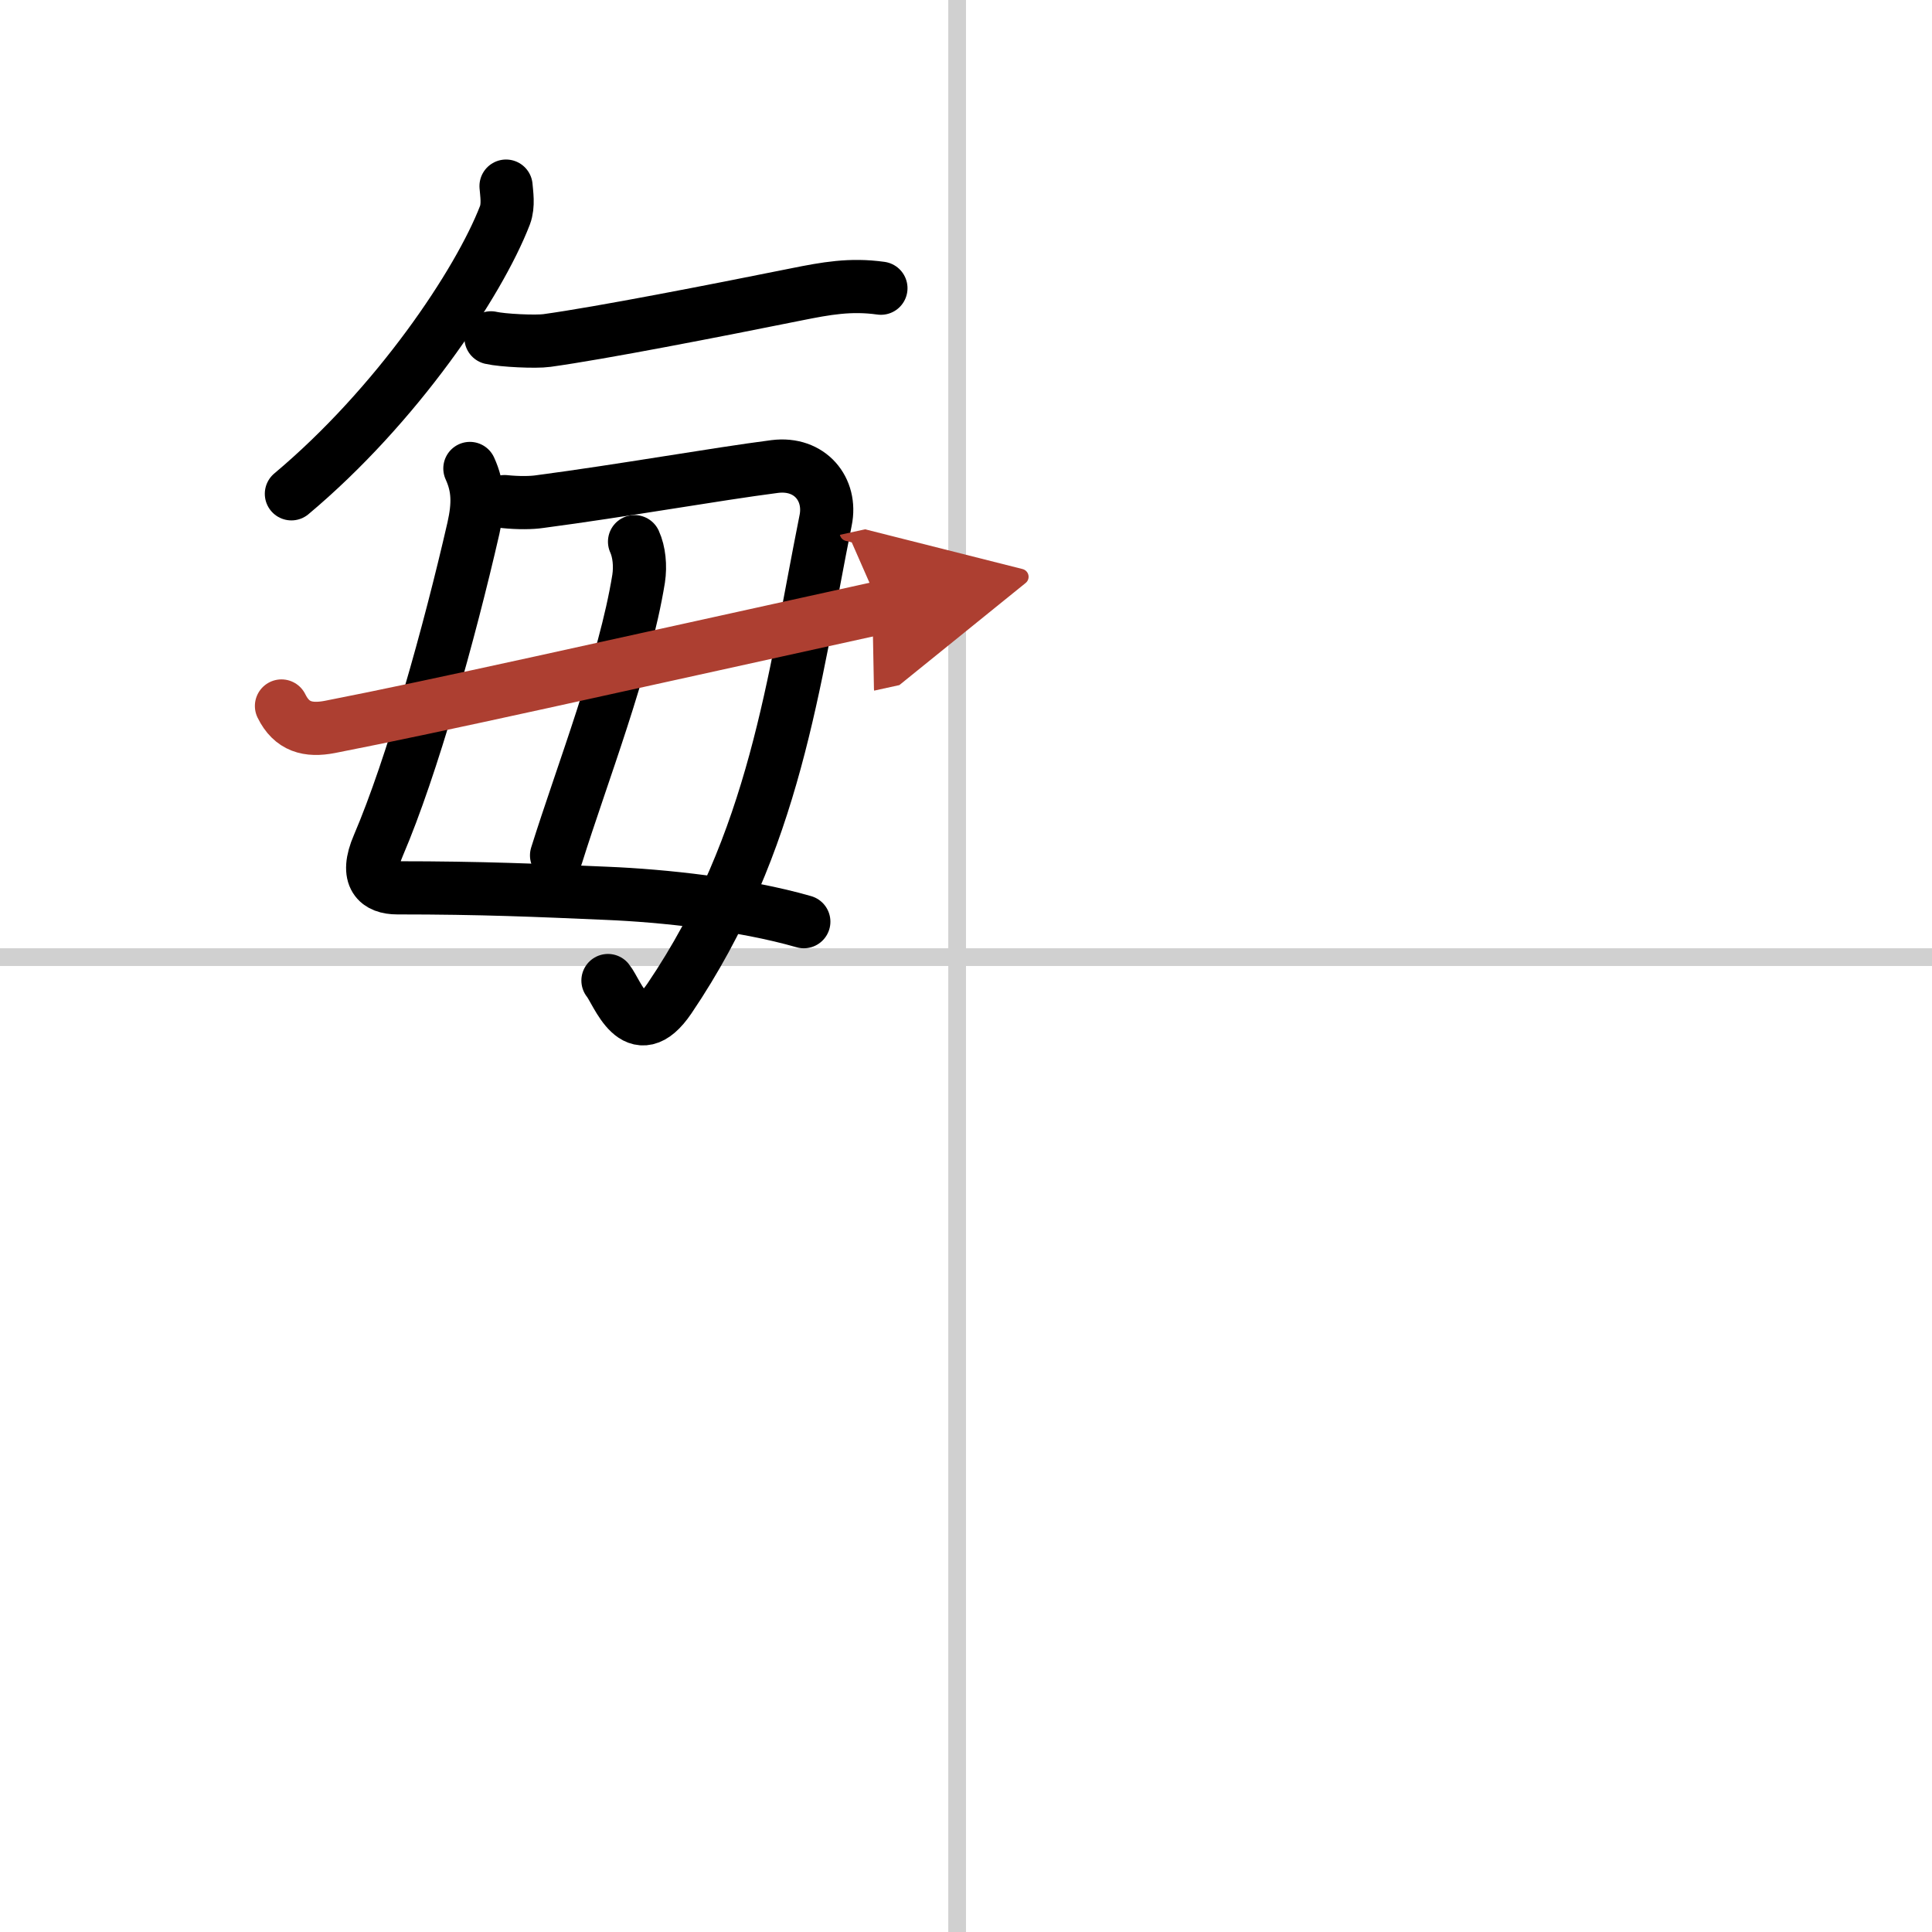
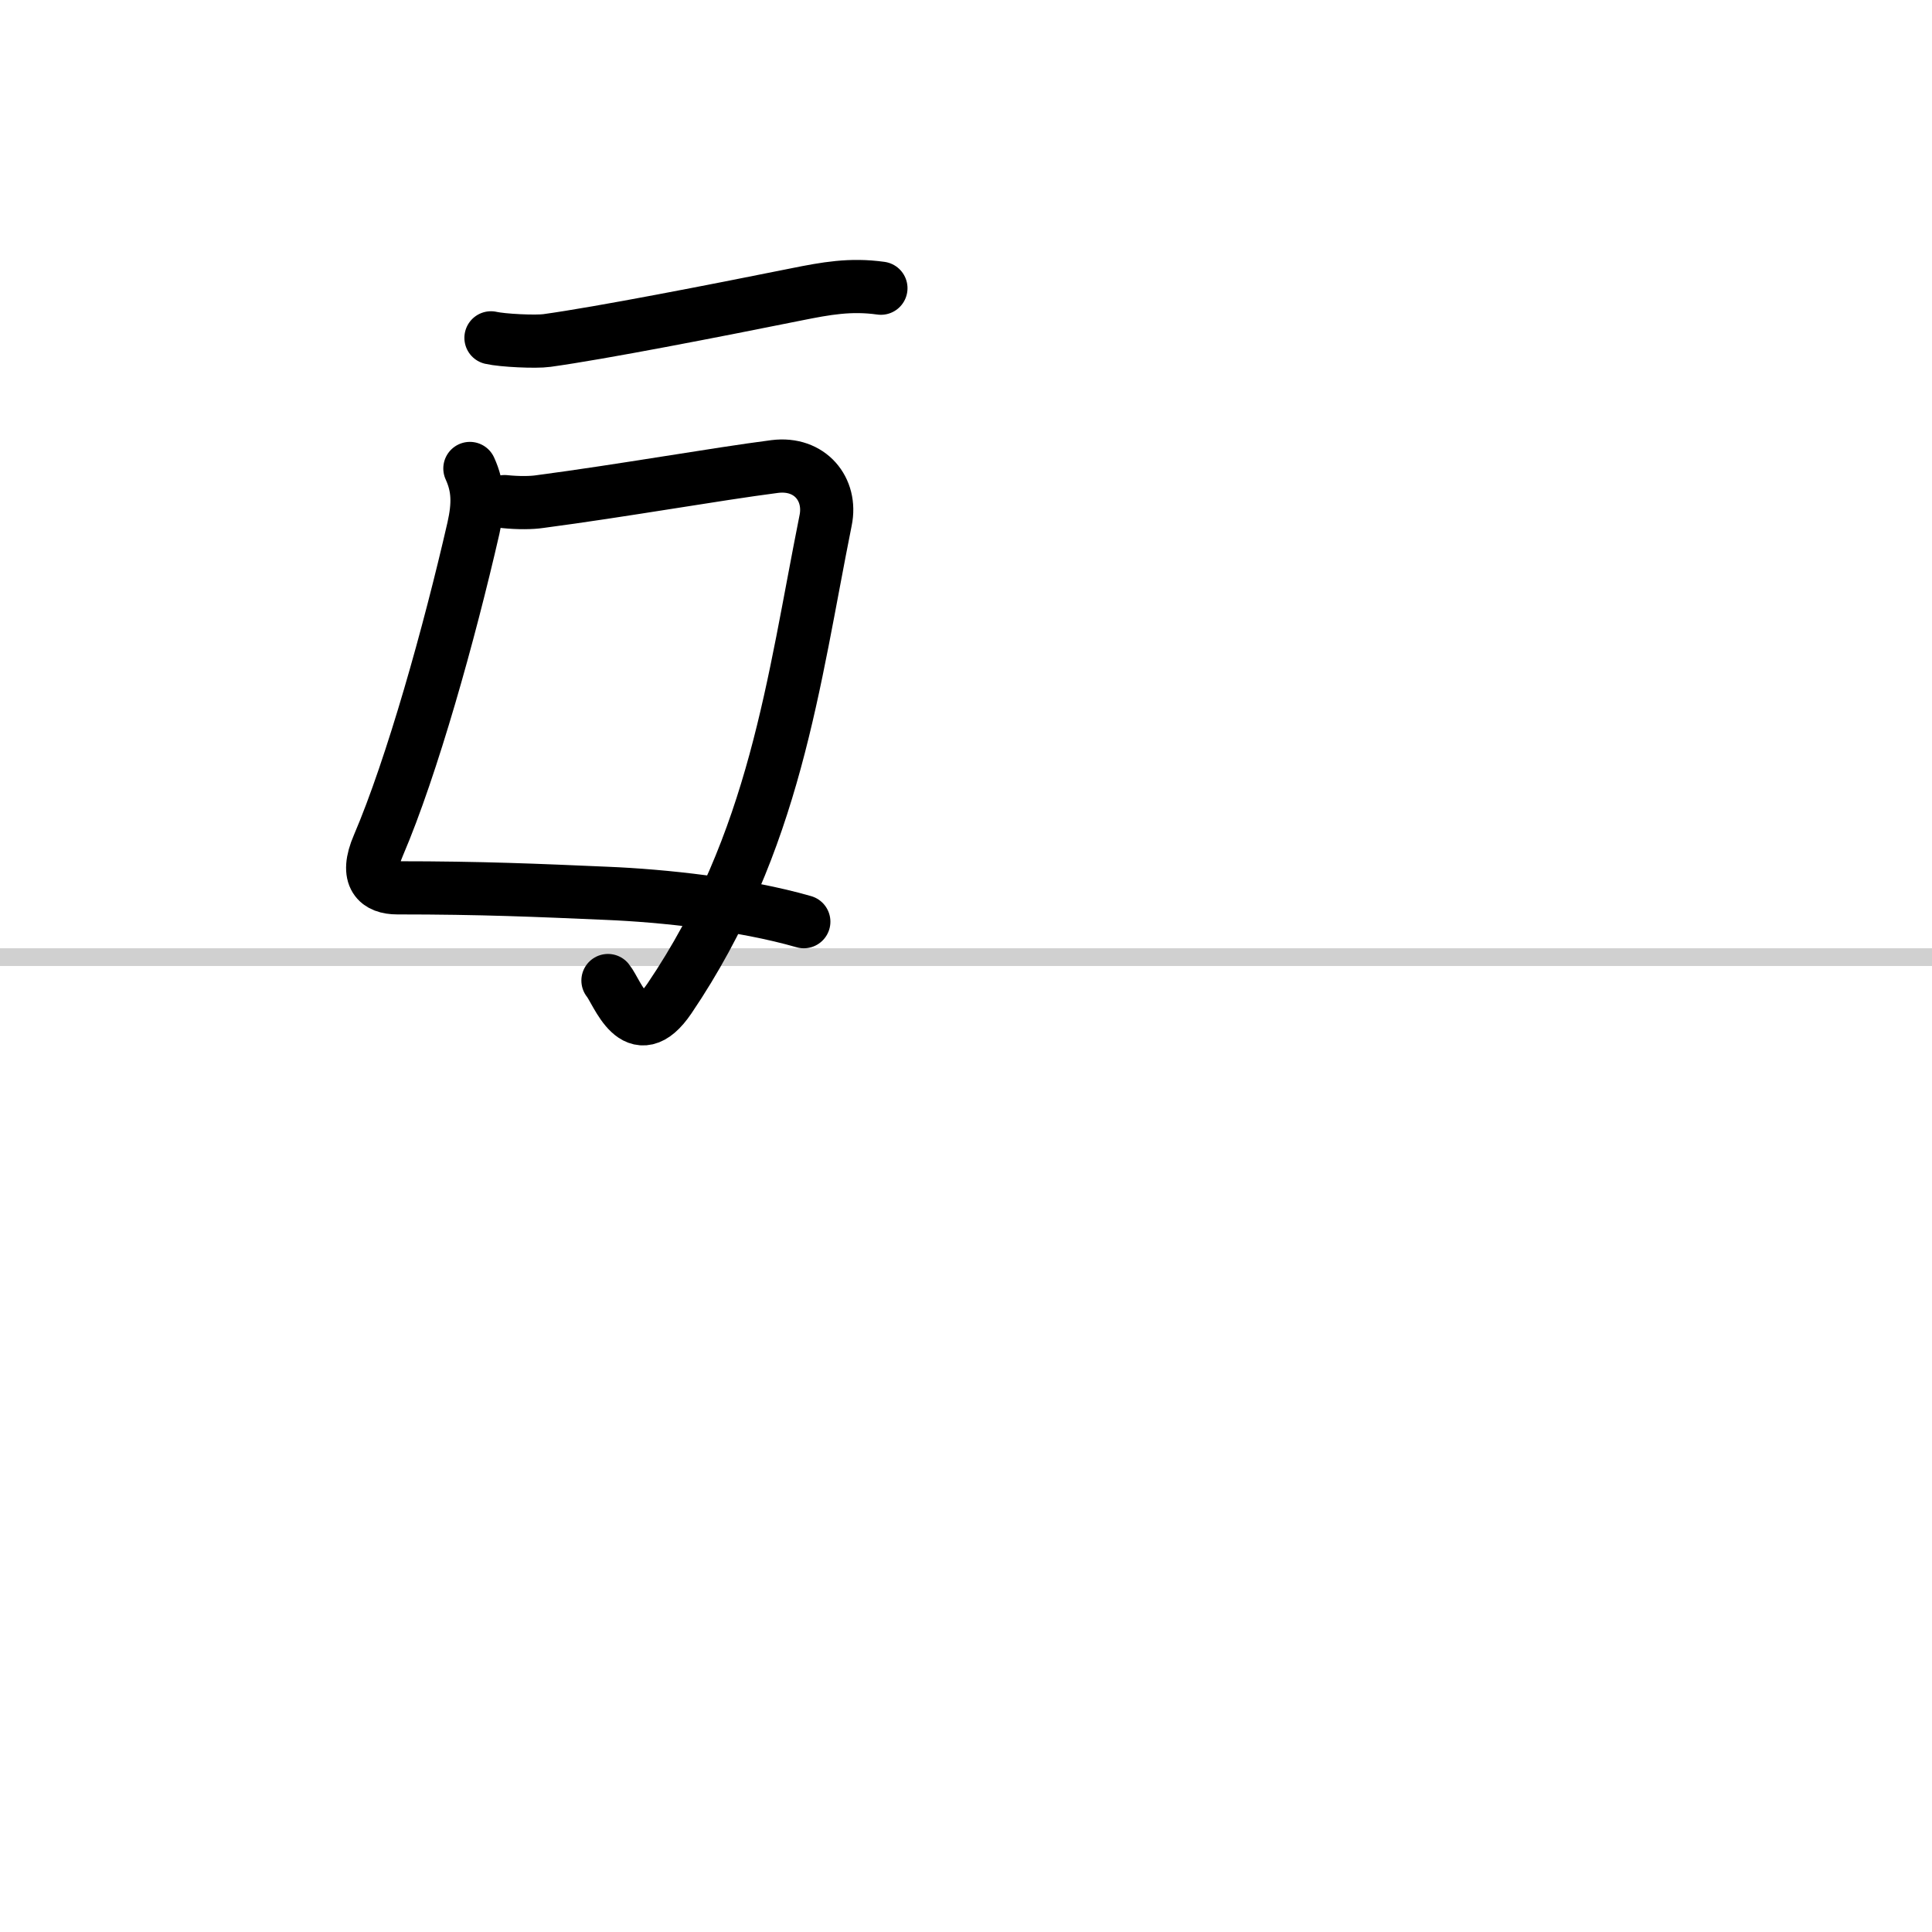
<svg xmlns="http://www.w3.org/2000/svg" width="400" height="400" viewBox="0 0 109 109">
  <defs>
    <marker id="a" markerWidth="4" orient="auto" refX="1" refY="5" viewBox="0 0 10 10">
      <polyline points="0 0 10 5 0 10 1 5" fill="#ad3f31" stroke="#ad3f31" />
    </marker>
  </defs>
  <g fill="none" stroke="#000" stroke-linecap="round" stroke-linejoin="round" stroke-width="3">
-     <rect width="100%" height="100%" fill="#fff" stroke="#fff" />
-     <line x1="54" x2="54" y2="109" stroke="#d0d0d0" stroke-width="1" />
    <line x2="109" y1="54" y2="54" stroke="#d0d0d0" stroke-width="1" />
-     <path d="M28.55,10.5c0.03,0.41,0.15,1.08-0.06,1.64C27,16,22.38,22.88,16.44,27.86" />
    <path d="m27.7 19.06c0.65 0.15 2.53 0.24 3.16 0.15 3.04-0.42 9.44-1.67 14.06-2.6 1.69-0.34 3.06-0.59 4.78-0.35" />
    <path d="m26.51 26.43c0.49 1.07 0.5 2.03 0.2 3.37-1.36 5.94-3.46 13.45-5.36 17.89-0.79 1.83-0.02 2.4 1.06 2.4 4.79 0 7.89 0.14 11.83 0.31 3.14 0.13 7.64 0.6 11.11 1.6" />
    <path d="m28.47 28.3c0.78 0.08 1.52 0.07 1.98 0 4.7-0.62 9.92-1.55 13.26-1.98 1.99-0.25 3.23 1.29 2.87 3.04-1.83 9.13-2.83 18.13-8.81 26.97-1.92 2.83-2.94-0.37-3.47-1.01" />
-     <path d="m35.8 30.56c0.26 0.57 0.34 1.36 0.23 2.09-0.79 4.88-3.19 11.01-4.63 15.61" />
-     <path d="m15.88 39.83c0.58 1.18 1.5 1.42 2.74 1.18 6.1-1.19 15.26-3.26 31.05-6.73" marker-end="url(#a)" stroke="#ad3f31" />
  </g>
</svg>